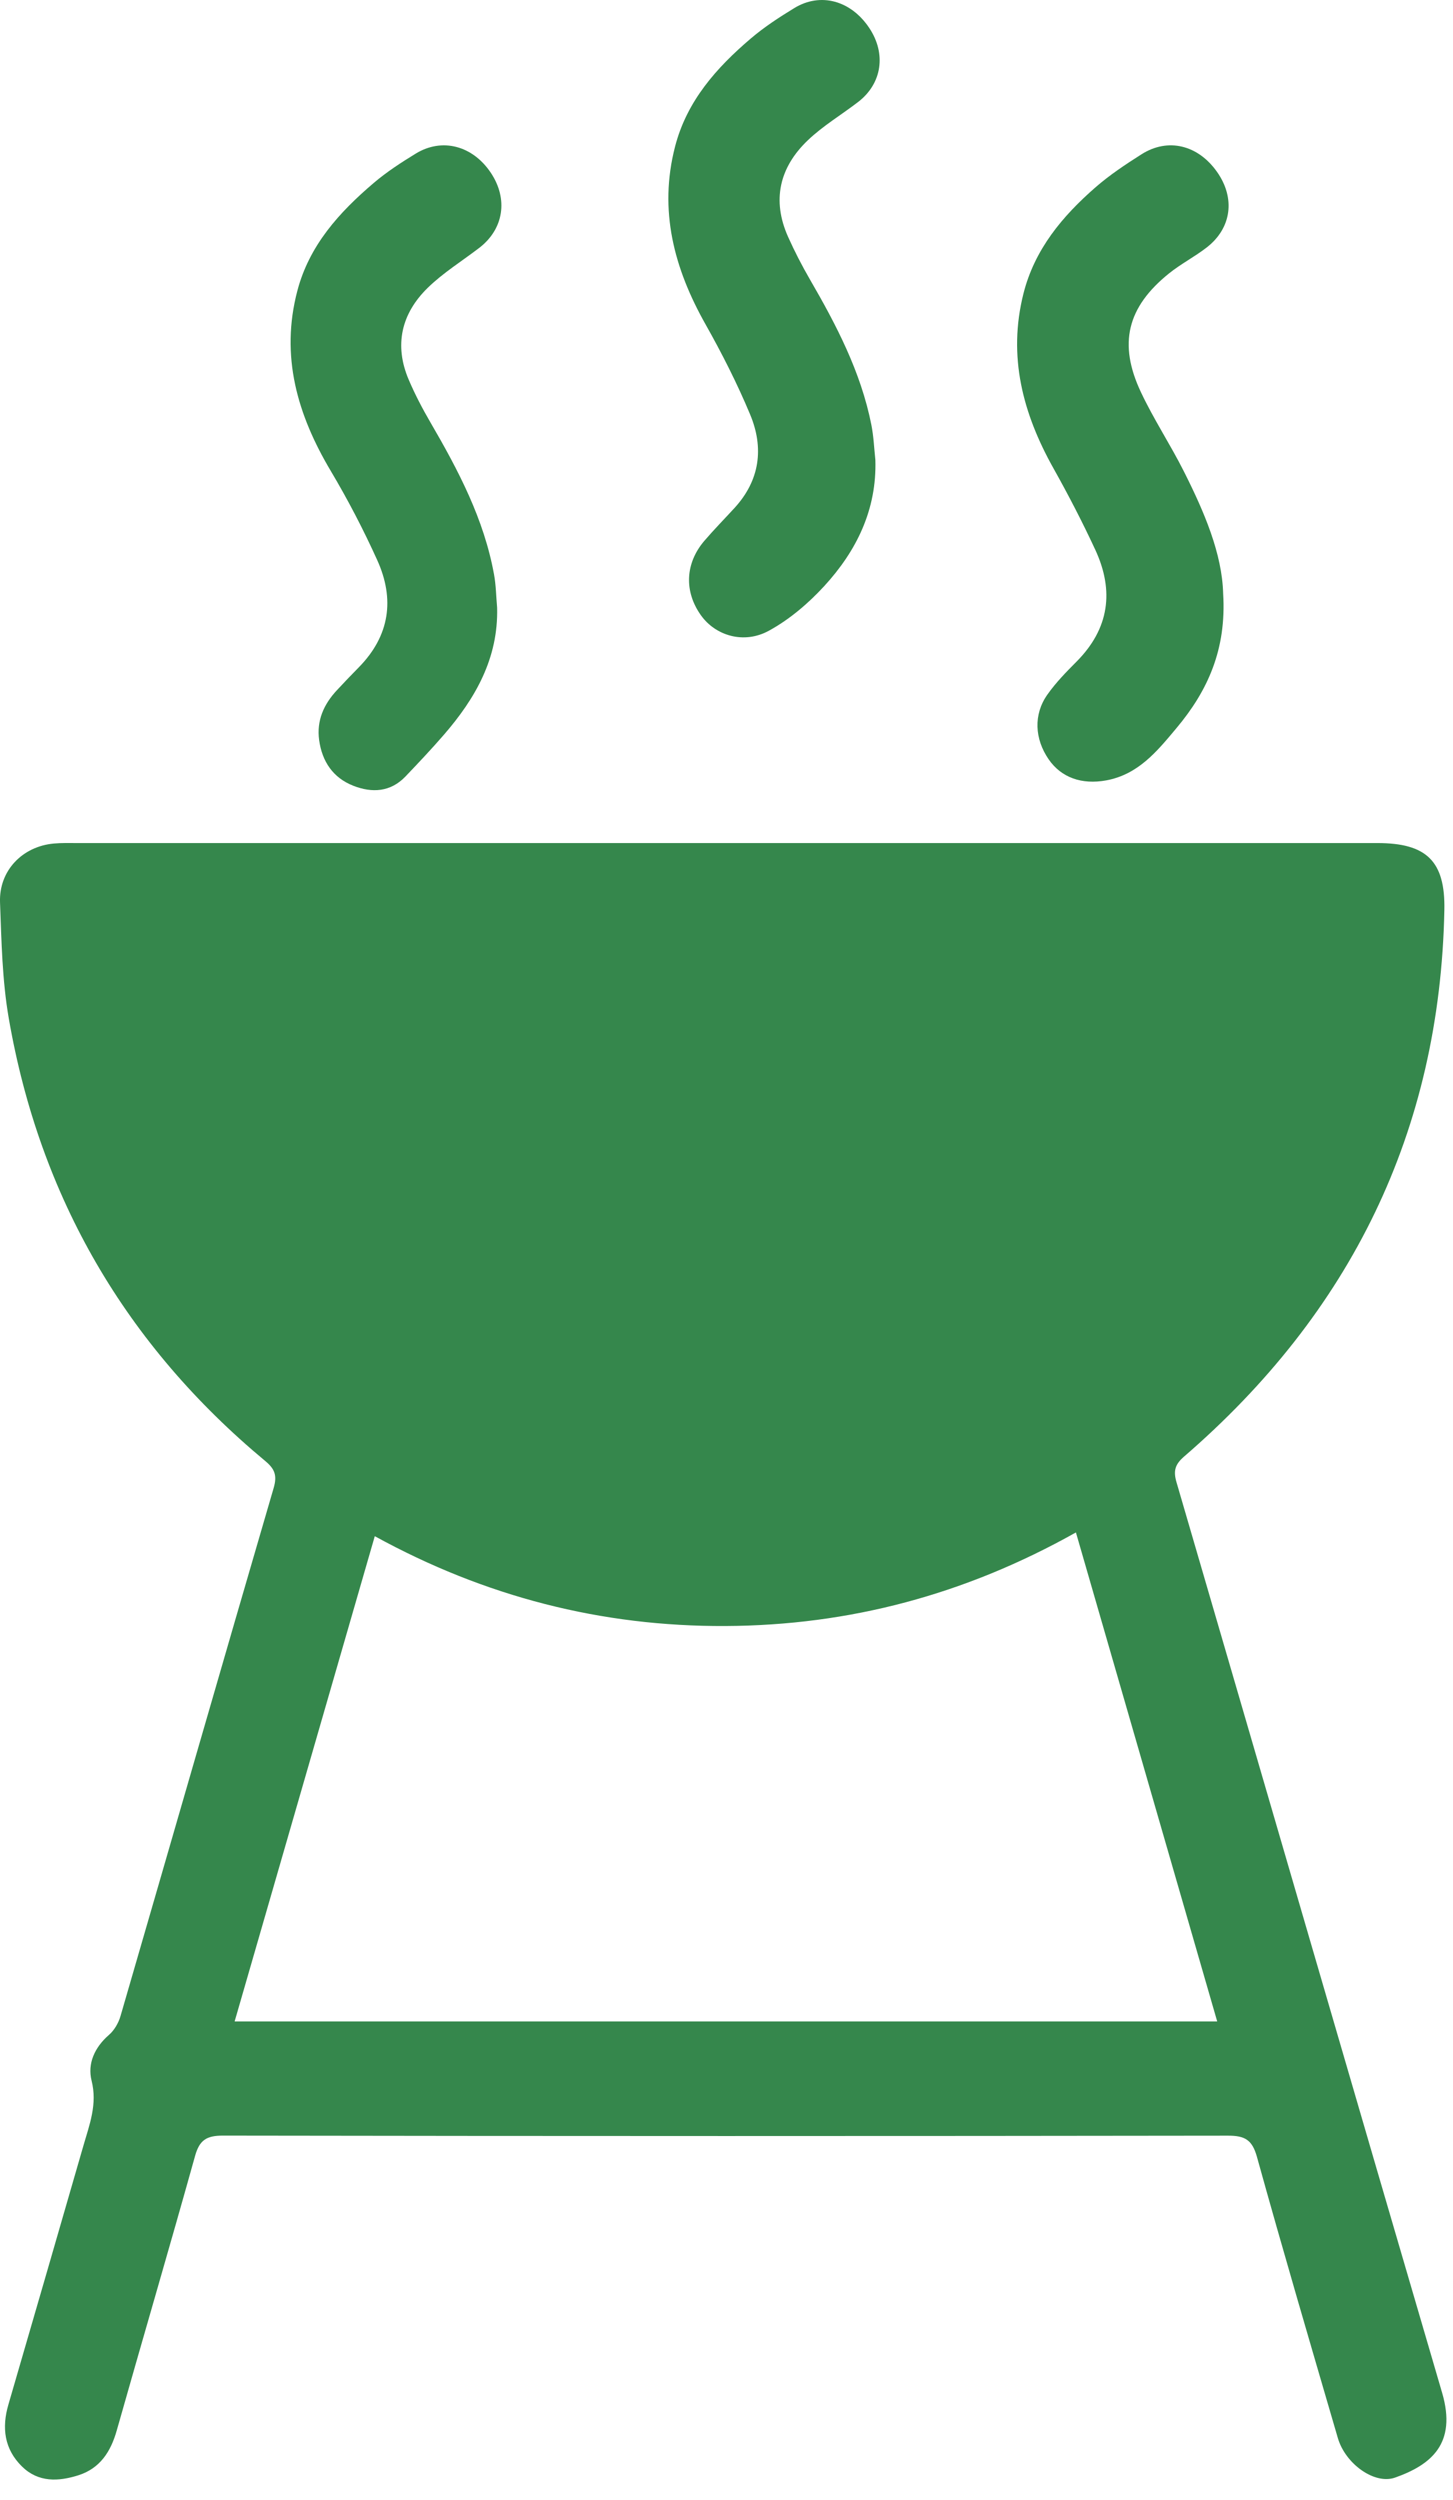
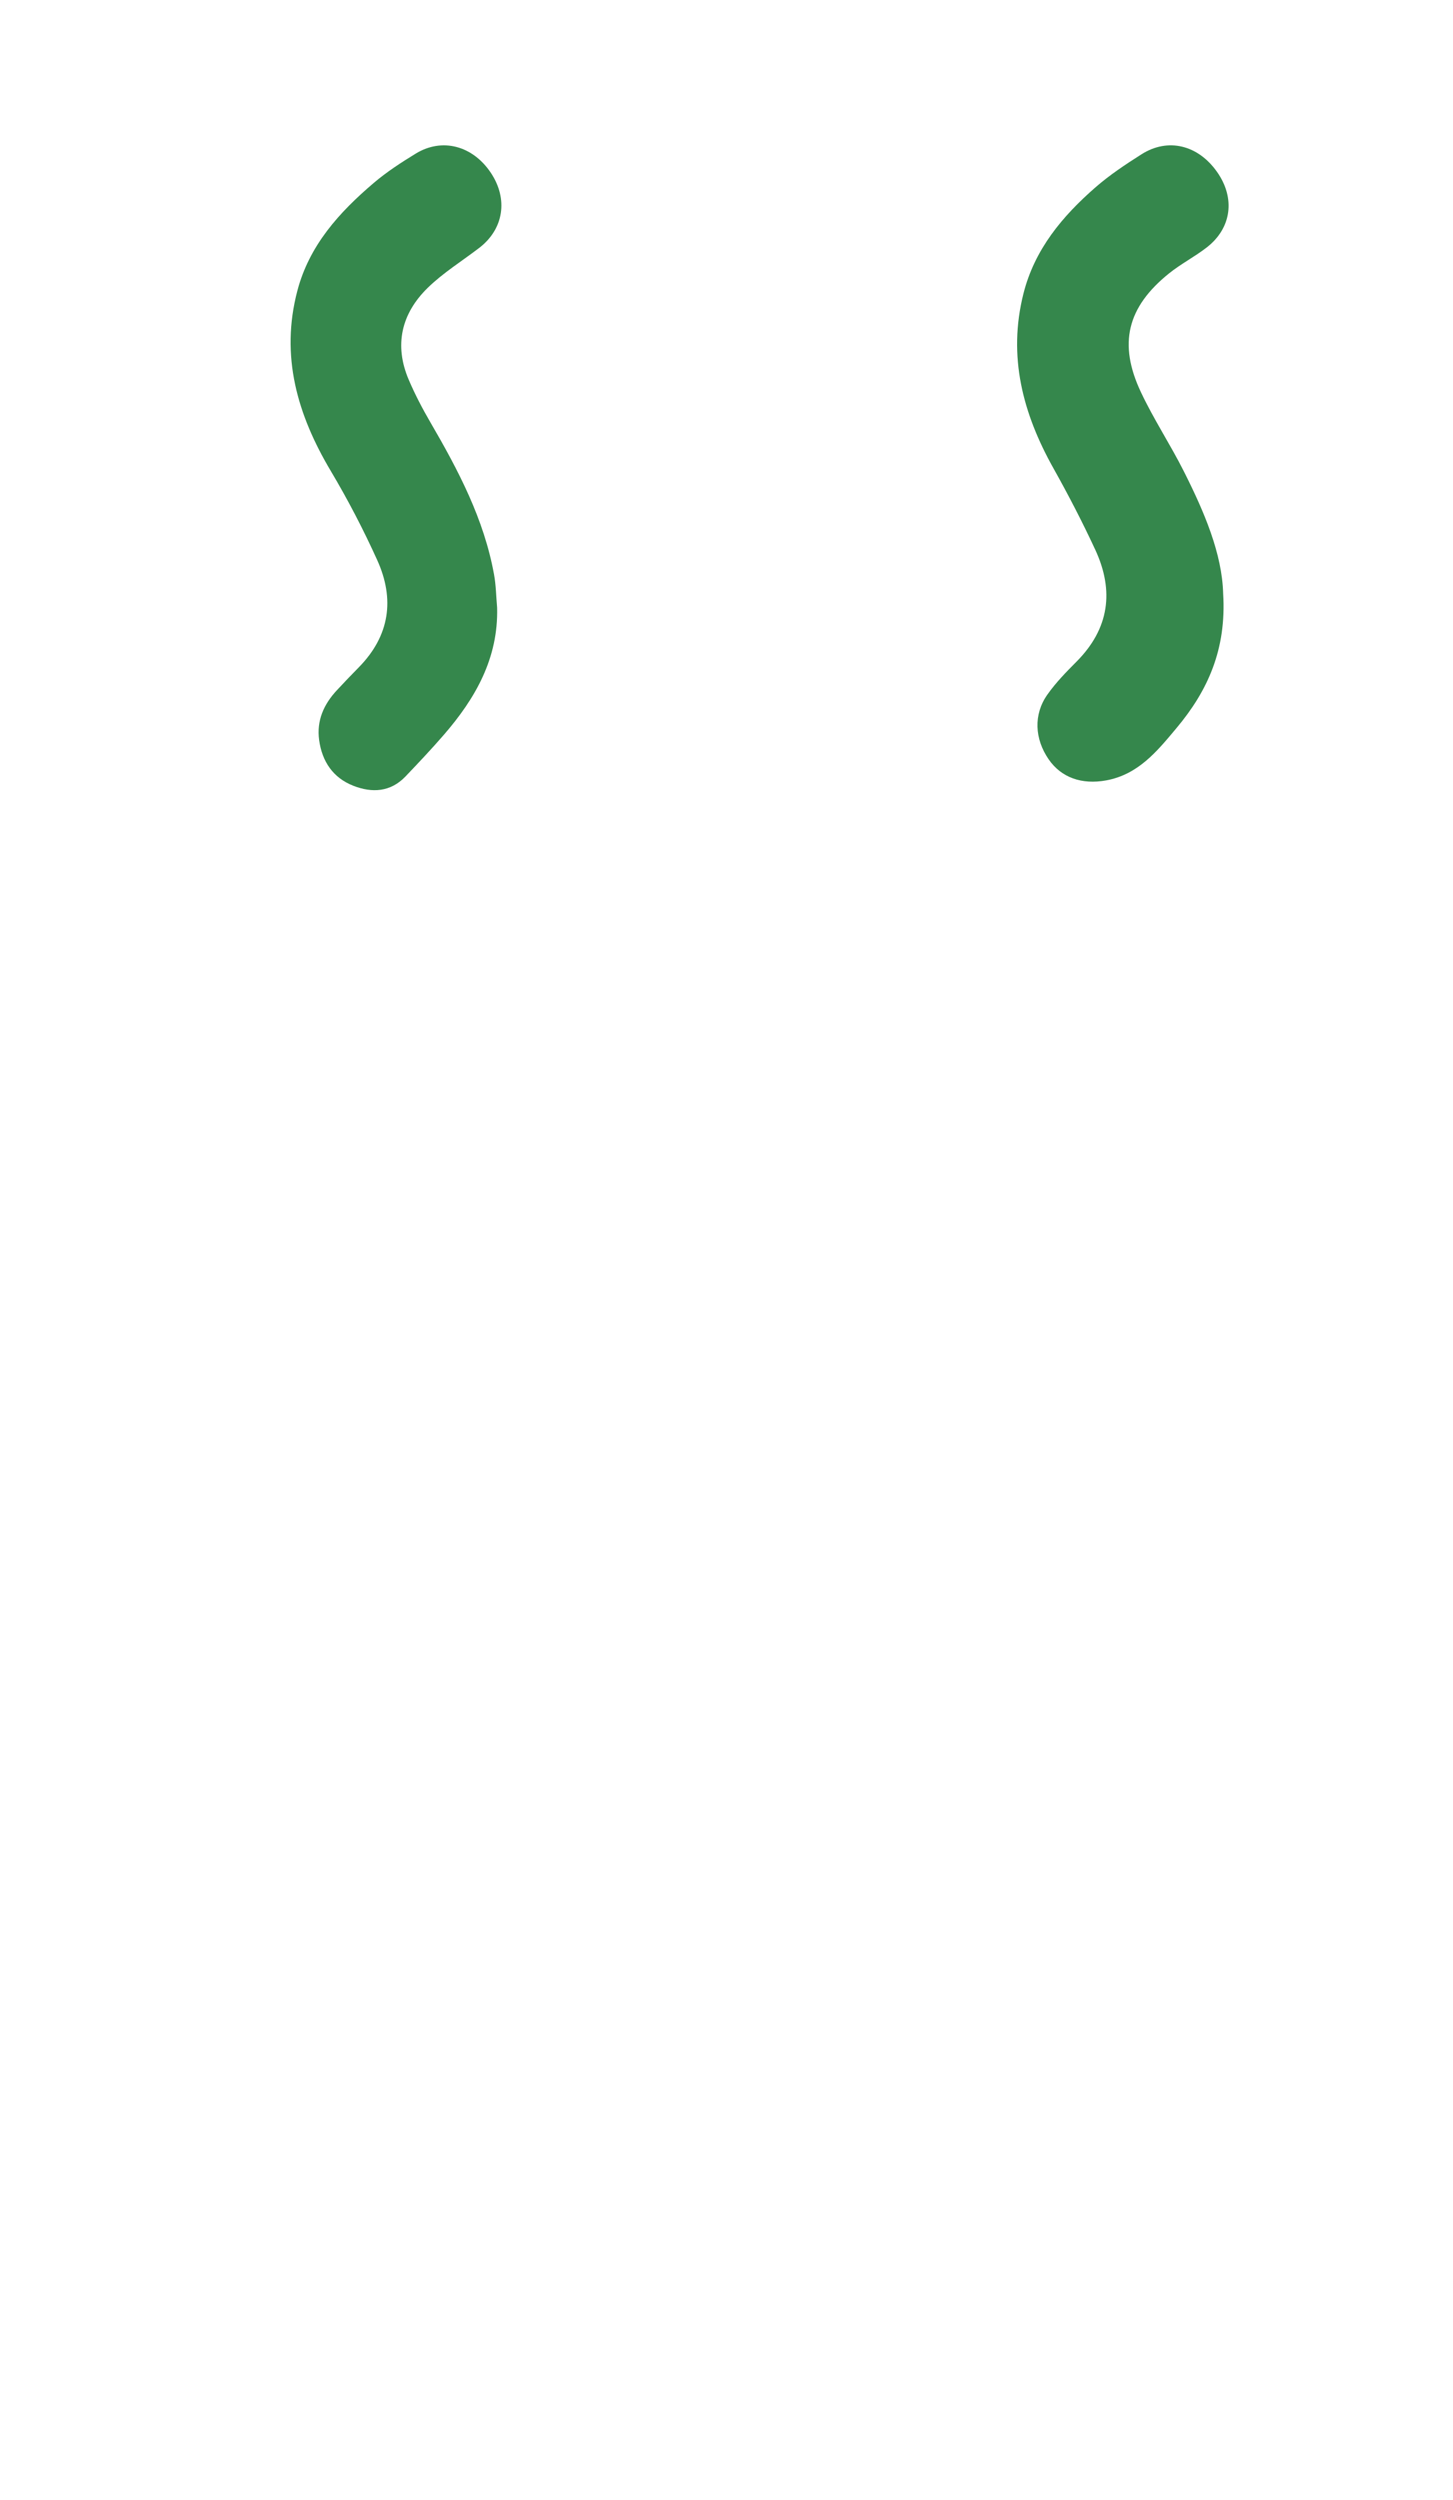
<svg xmlns="http://www.w3.org/2000/svg" width="50px" height="86px" viewBox="0 0 50 86" version="1.1">
  <title>433CE05D-0D9E-4993-8253-520F1F633190</title>
  <desc>Created with sketchtool.</desc>
  <defs />
  <g id="HD" stroke="none" stroke-width="1" fill="none" fill-rule="evenodd">
    <g id="Amenities-HD" transform="translate(-794, -2010)" fill="#35874C">
      <g id="Amenities/BBQ" transform="translate(794, 2010)">
        <g id="Group-3">
-           <path d="M37.024,52.716 C33.216,54.853 29.23,55.914 24.97,55.935 C20.7,55.957 16.69,54.927 12.897,52.845 C11.276,58.457 9.678,63.984 8.074,69.538 L41.886,69.538 C40.264,63.926 38.654,58.357 37.024,52.716 M24.991,29.001 C32.46,29.001 39.928,29 47.397,29.001 C49.09,29.001 49.736,29.624 49.703,31.302 C49.553,38.921 46.479,45.156 40.74,50.111 C40.423,50.386 40.376,50.614 40.485,50.988 C43.534,61.429 46.567,71.875 49.626,82.313 C50.14,84.067 49.242,84.793 48.005,85.23 C47.303,85.478 46.298,84.76 46.038,83.871 C45.098,80.649 44.15,77.429 43.253,74.195 C43.089,73.604 42.831,73.466 42.256,73.467 C30.729,73.484 19.201,73.484 7.674,73.465 C7.11,73.464 6.866,73.615 6.713,74.163 C5.833,77.318 4.909,80.46 4.017,83.61 C3.81,84.342 3.439,84.914 2.696,85.15 C2.013,85.366 1.322,85.401 0.759,84.85 C0.147,84.251 0.056,83.518 0.289,82.717 C1.153,79.748 2.015,76.777 2.872,73.805 C3.082,73.079 3.355,72.383 3.151,71.572 C3.005,70.988 3.257,70.427 3.75,70 C3.933,69.842 4.077,69.592 4.146,69.356 C5.906,63.299 7.649,57.237 9.418,51.183 C9.544,50.752 9.451,50.528 9.129,50.26 C4.326,46.267 1.37,41.186 0.303,35.038 C0.075,33.727 0.051,32.377 0.001,31.042 C-0.039,29.951 0.769,29.115 1.856,29.017 C2.118,28.993 2.383,29.001 2.647,29.001 C10.095,29.001 17.543,29.001 24.991,29.001" id="Fill-1" />
          <path d="M42.091,20.422 C42.209,22.347 41.553,23.77 40.491,25.039 C39.827,25.833 39.176,26.643 38.063,26.846 C37.232,26.998 36.522,26.754 36.086,26.121 C35.603,25.419 35.559,24.583 36.038,23.9 C36.326,23.489 36.686,23.121 37.042,22.763 C38.172,21.629 38.346,20.33 37.692,18.916 C37.25,17.963 36.765,17.027 36.251,16.11 C35.194,14.224 34.675,12.26 35.218,10.102 C35.602,8.577 36.557,7.438 37.702,6.44 C38.189,6.016 38.735,5.654 39.282,5.307 C40.192,4.729 41.229,4.986 41.882,5.916 C42.513,6.812 42.385,7.842 41.531,8.508 C41.116,8.831 40.64,9.075 40.231,9.403 C38.788,10.563 38.473,11.823 39.262,13.493 C39.701,14.425 40.274,15.293 40.738,16.214 C41.442,17.611 42.055,19.044 42.091,20.422" id="Fill-4" />
-           <path d="M30.123,15.82 C30.175,17.529 29.476,18.95 28.363,20.162 C27.815,20.759 27.163,21.313 26.455,21.699 C25.592,22.17 24.618,21.864 24.121,21.167 C23.535,20.346 23.576,19.372 24.245,18.596 C24.575,18.212 24.931,17.85 25.274,17.476 C26.151,16.52 26.294,15.408 25.812,14.256 C25.369,13.195 24.845,12.162 24.28,11.16 C23.195,9.237 22.662,7.238 23.23,5.042 C23.634,3.477 24.652,2.332 25.839,1.322 C26.3,0.929 26.815,0.594 27.333,0.278 C28.237,-0.274 29.284,0.018 29.914,0.964 C30.503,1.849 30.353,2.874 29.531,3.507 C28.955,3.95 28.319,4.328 27.797,4.827 C26.822,5.758 26.555,6.89 27.121,8.152 C27.344,8.649 27.595,9.136 27.868,9.608 C28.785,11.188 29.625,12.8 29.985,14.614 C30.064,15.01 30.079,15.418 30.123,15.82" id="Fill-6" />
          <path d="M17.107,20.906 C17.151,22.645 16.358,24.028 15.27,25.282 C14.846,25.771 14.401,26.242 13.954,26.71 C13.439,27.249 12.803,27.283 12.16,27.031 C11.462,26.759 11.083,26.197 10.982,25.459 C10.89,24.789 11.142,24.228 11.591,23.746 C11.839,23.478 12.093,23.215 12.348,22.955 C13.412,21.871 13.59,20.611 12.98,19.266 C12.506,18.219 11.972,17.192 11.384,16.204 C10.232,14.268 9.641,12.25 10.233,10.001 C10.644,8.437 11.674,7.304 12.86,6.294 C13.305,5.915 13.803,5.592 14.303,5.286 C15.21,4.728 16.264,5.008 16.889,5.942 C17.495,6.848 17.335,7.882 16.489,8.529 C15.896,8.983 15.251,9.383 14.72,9.9 C13.812,10.787 13.554,11.872 14.068,13.07 C14.282,13.57 14.536,14.057 14.81,14.527 C15.77,16.176 16.655,17.855 17,19.759 C17.069,20.135 17.073,20.524 17.107,20.906" id="Fill-9" />
        </g>
      </g>
    </g>
  </g>
</svg>